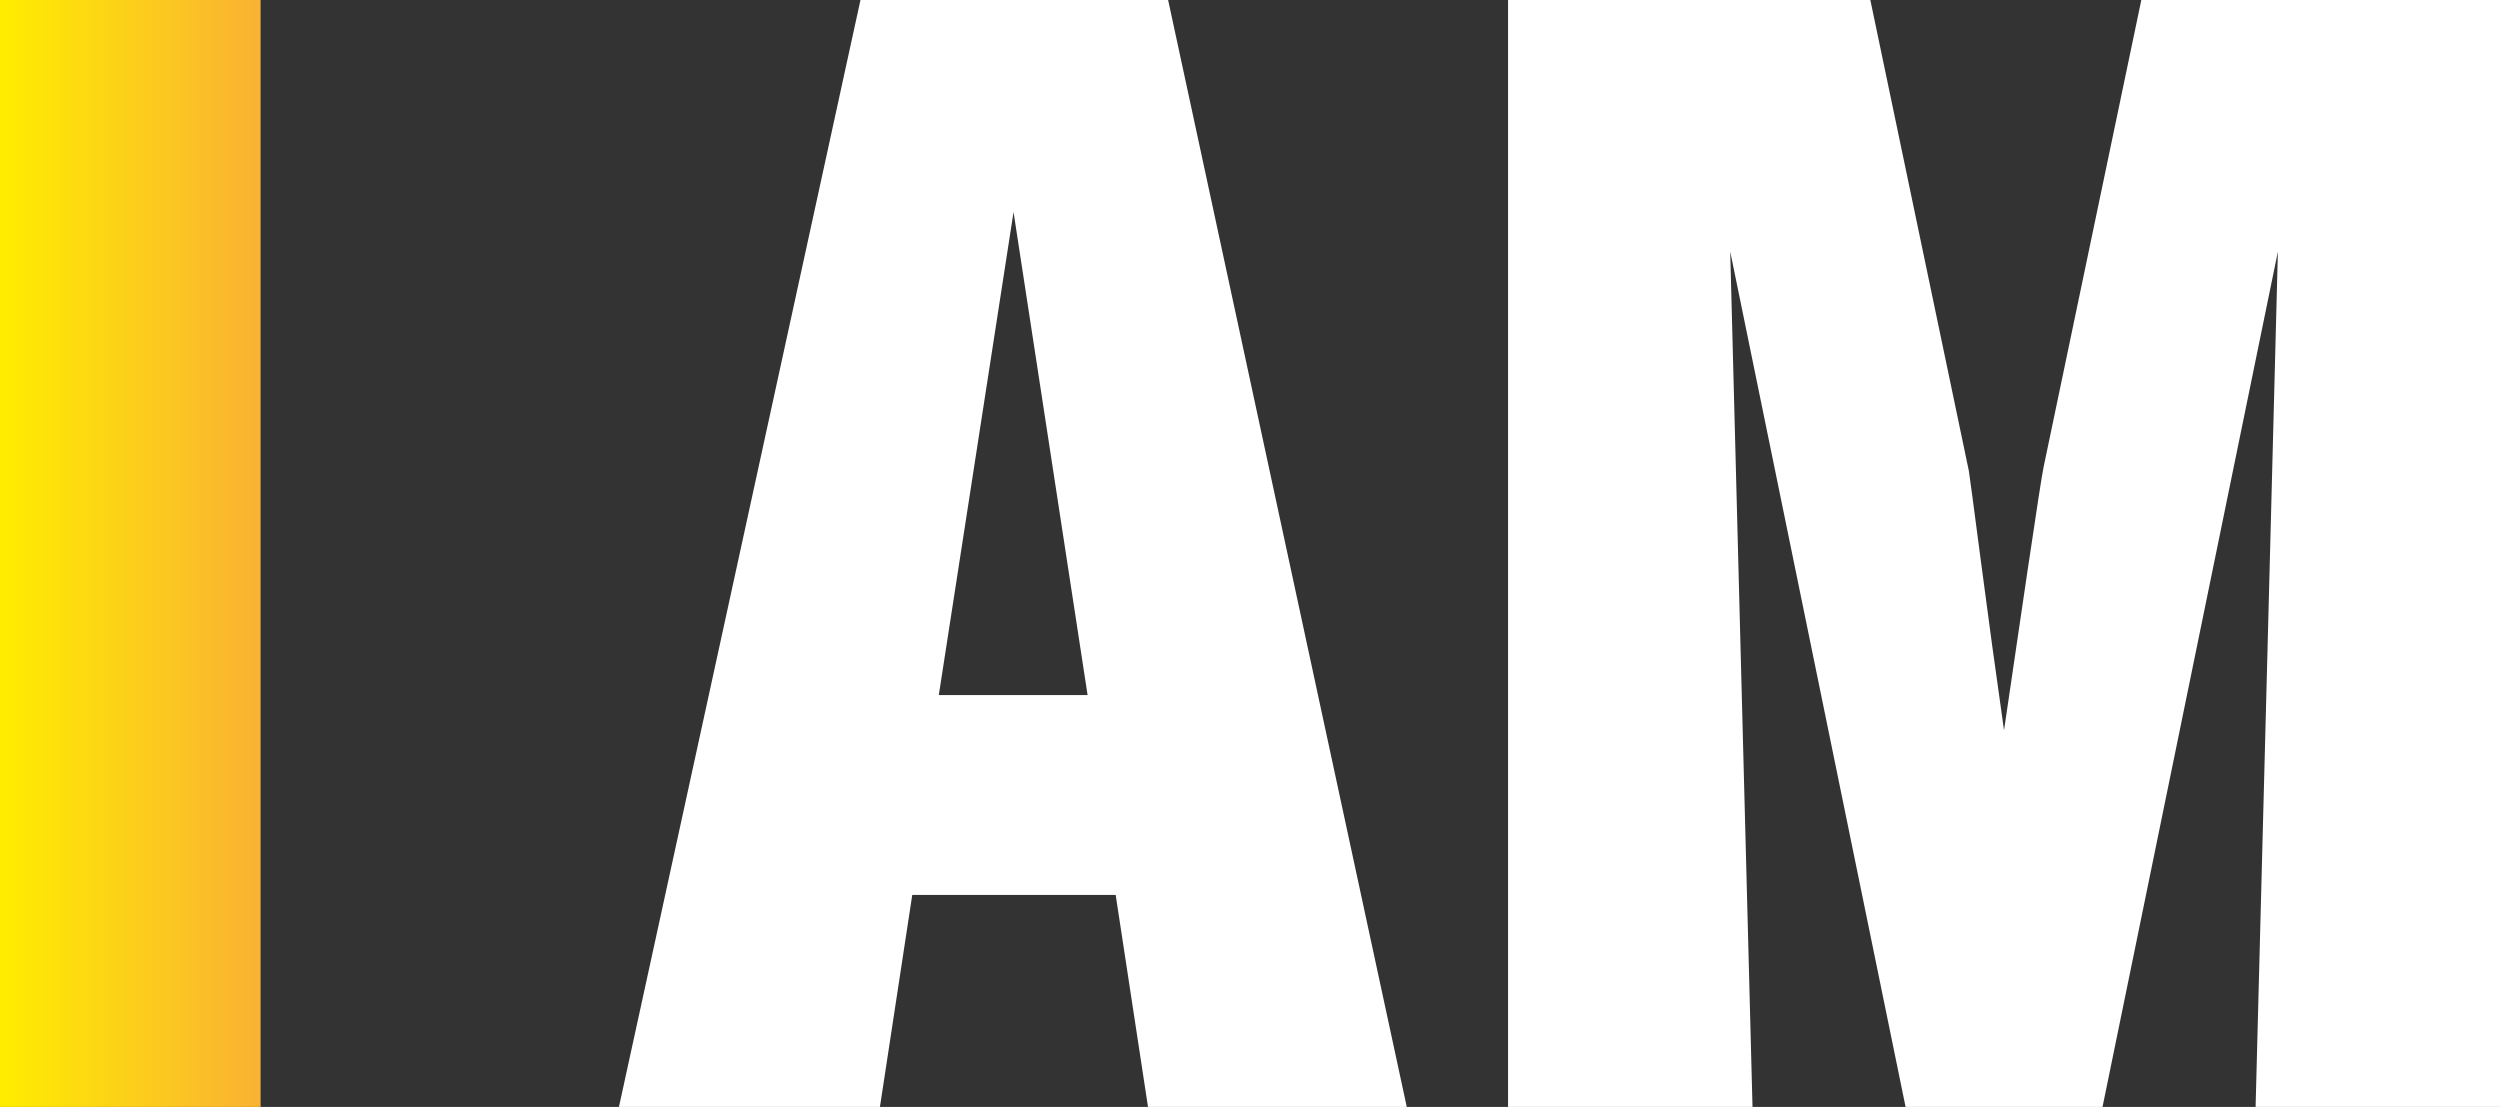
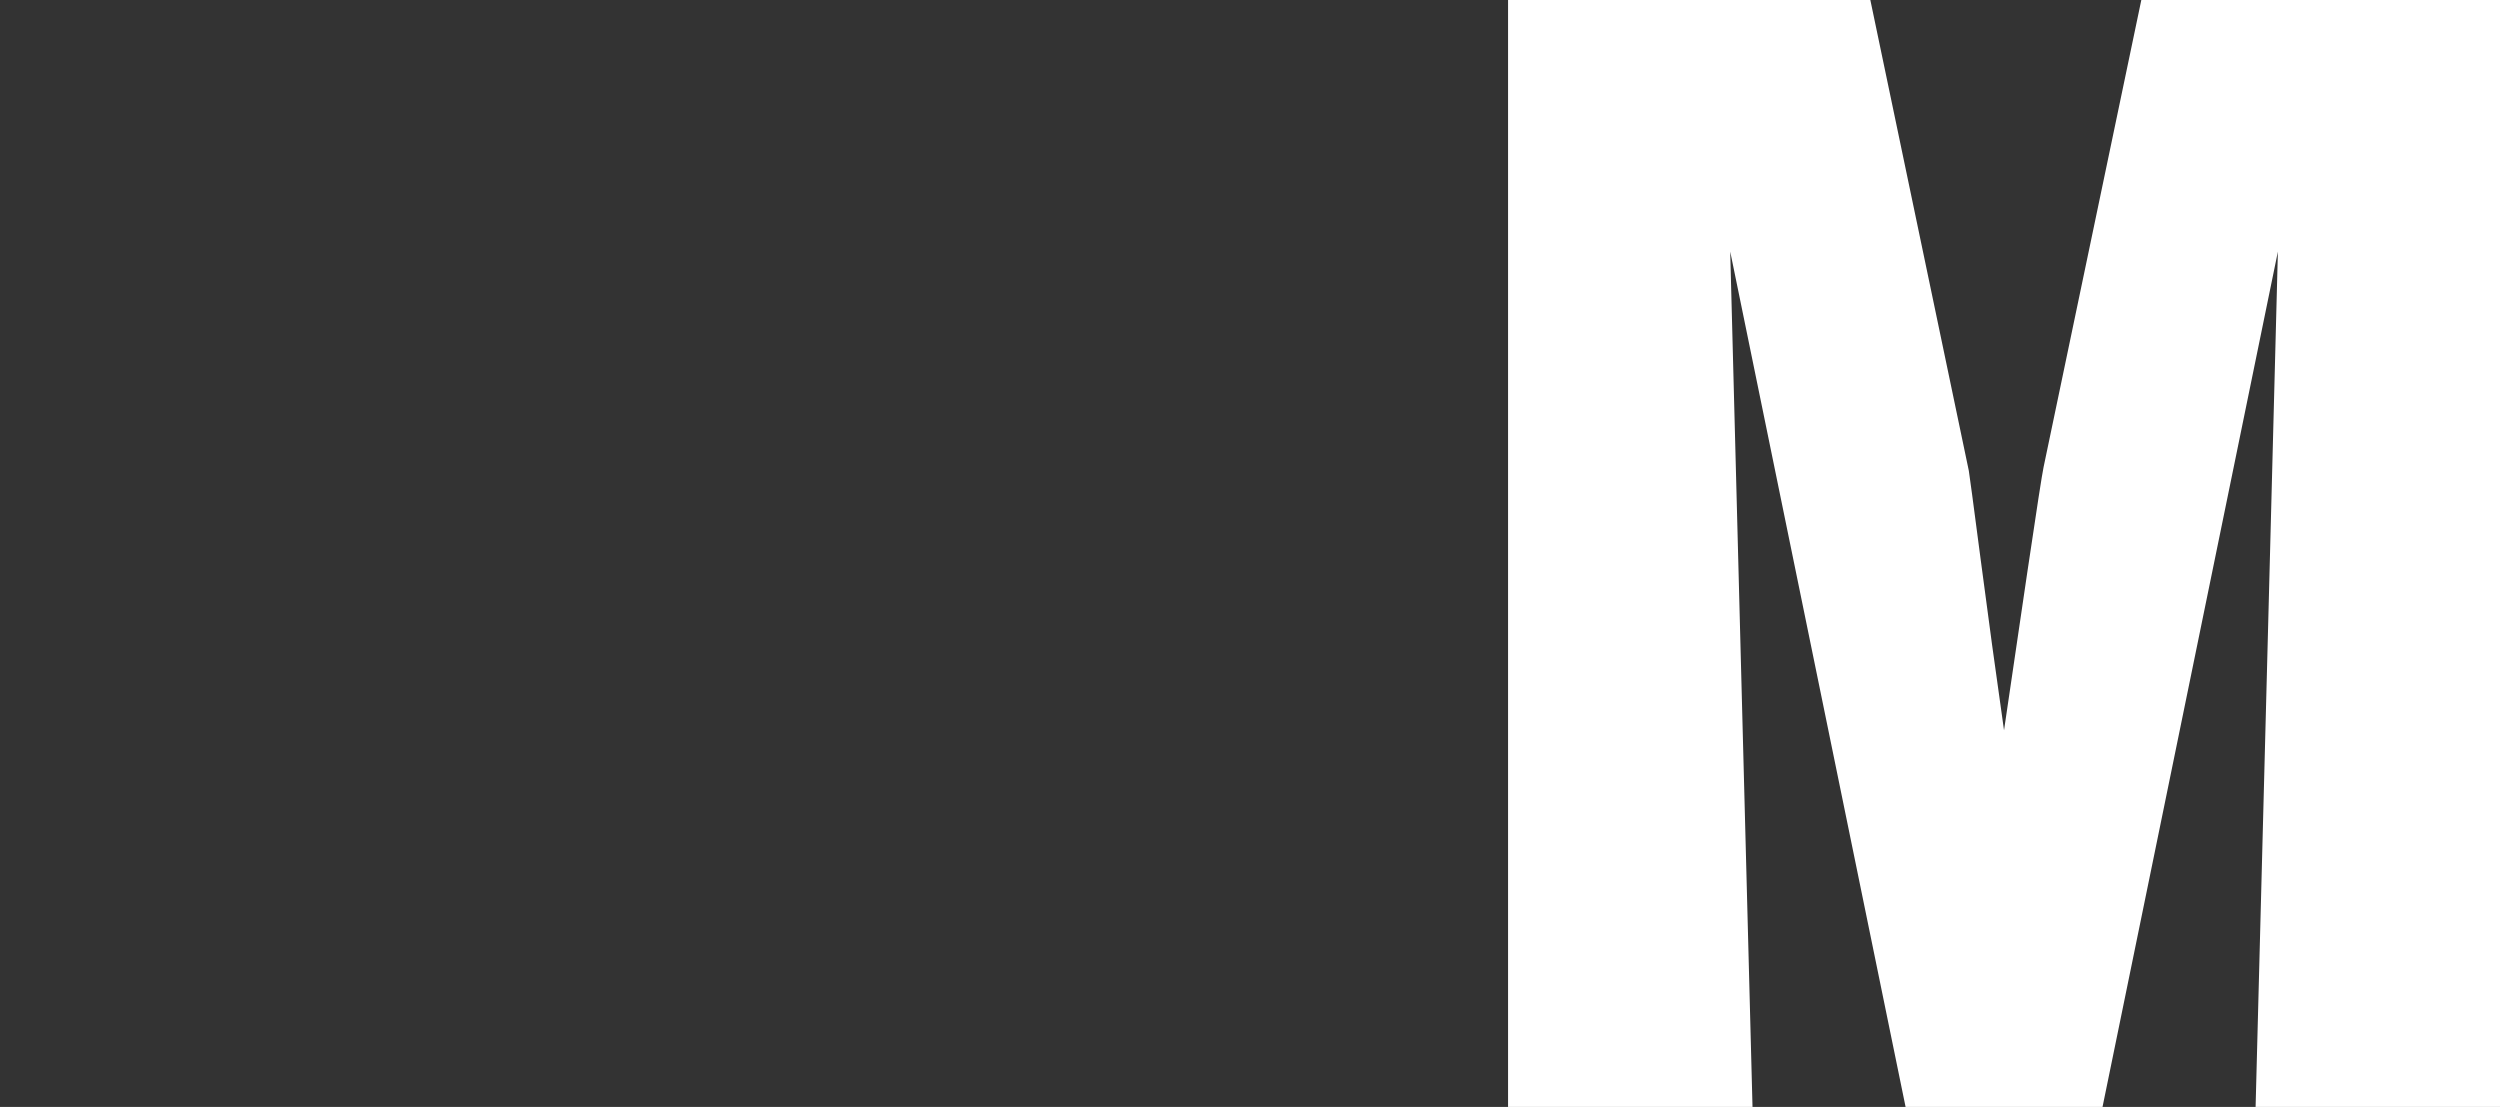
<svg xmlns="http://www.w3.org/2000/svg" id="_Слой_2" data-name="Слой 2" viewBox="0 0 617.83 273.56">
  <rect x="0" y="0" width="617.83" height="273.56" fill="#333333" stroke="none" />
  <defs>
    <style>      .cls-1 {        fill: url(#_Безымянный_градиент_4);      }      .cls-1, .cls-2 {        stroke-width: 0px;      }      .cls-2 {        fill: #fff;      }    </style>
    <linearGradient id="_Безымянный_градиент_4" data-name="Безымянный градиент 4" x1="0" y1="136.78" x2="64.4" y2="136.78" gradientUnits="userSpaceOnUse">
      <stop offset="0" stop-color="#ffed00" />
      <stop offset="1" stop-color="#f9b233" />
    </linearGradient>
  </defs>
  <g id="_Слой_1-2" data-name="Слой 1">
-     <path class="cls-1" d="M0,273.56V0h64.4v273.56H0Z" />
-     <path class="cls-2" d="M152.96,273.56L212.65,0h76.03l58.98,273.56h-63.95l-7.99-52.4h-50.27l-7.99,52.4h-64.48ZM232.01,171.77h36.77l-18.3-119.37-18.47,119.37Z" />
+     <path class="cls-1" d="M0,273.56h64.4v273.56H0Z" />
    <path class="cls-2" d="M372.69,273.56V0h89.53l24.34,116.35c.12.59,1.09,7.9,2.93,21.94,1.83,14.03,3.76,28.1,5.77,42.19,1.54-10.54,3.46-23.59,5.77-39.17,2.31-15.57,3.64-24.19,4-25.85L529.19,0h88.64v273.56h-60.4l5.51-211.39-43.34,211.39h-48.67l-43.34-211.39,5.51,211.39h-60.4Z" />
  </g>
</svg>